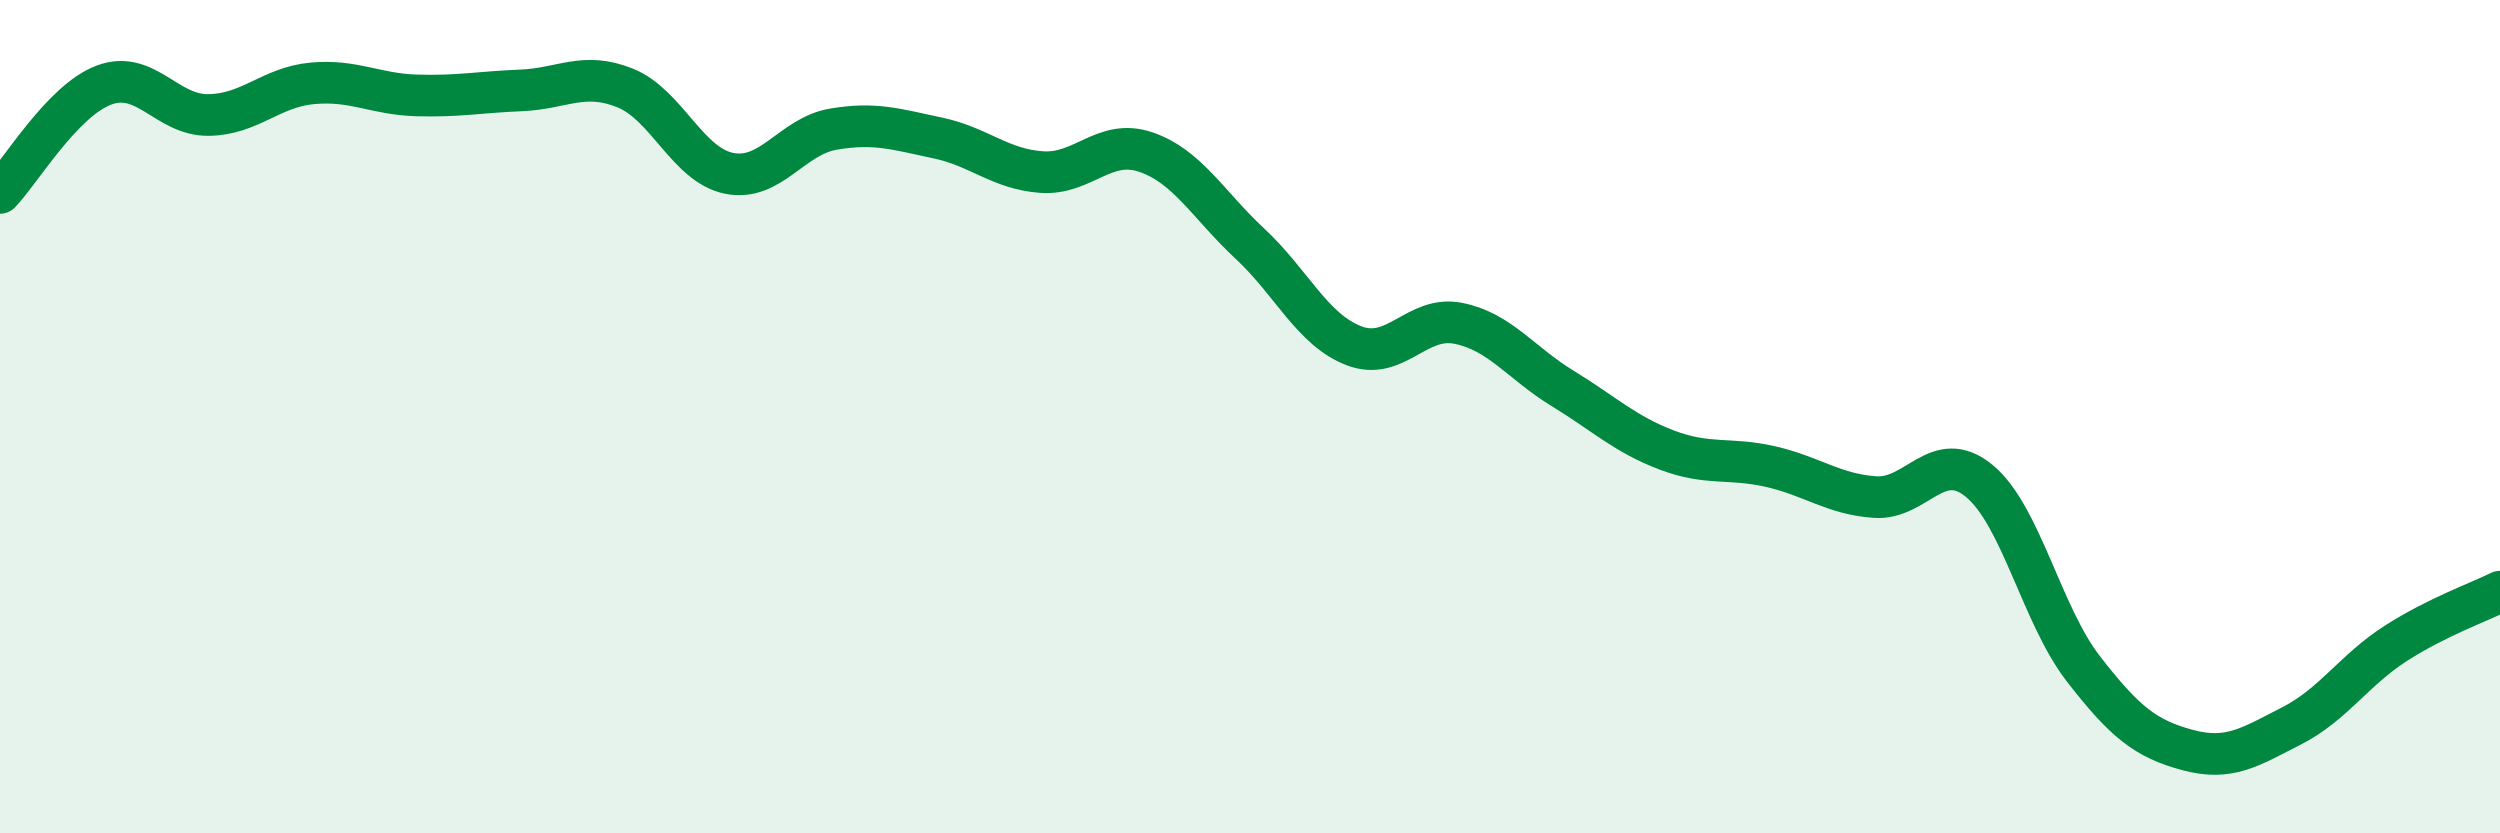
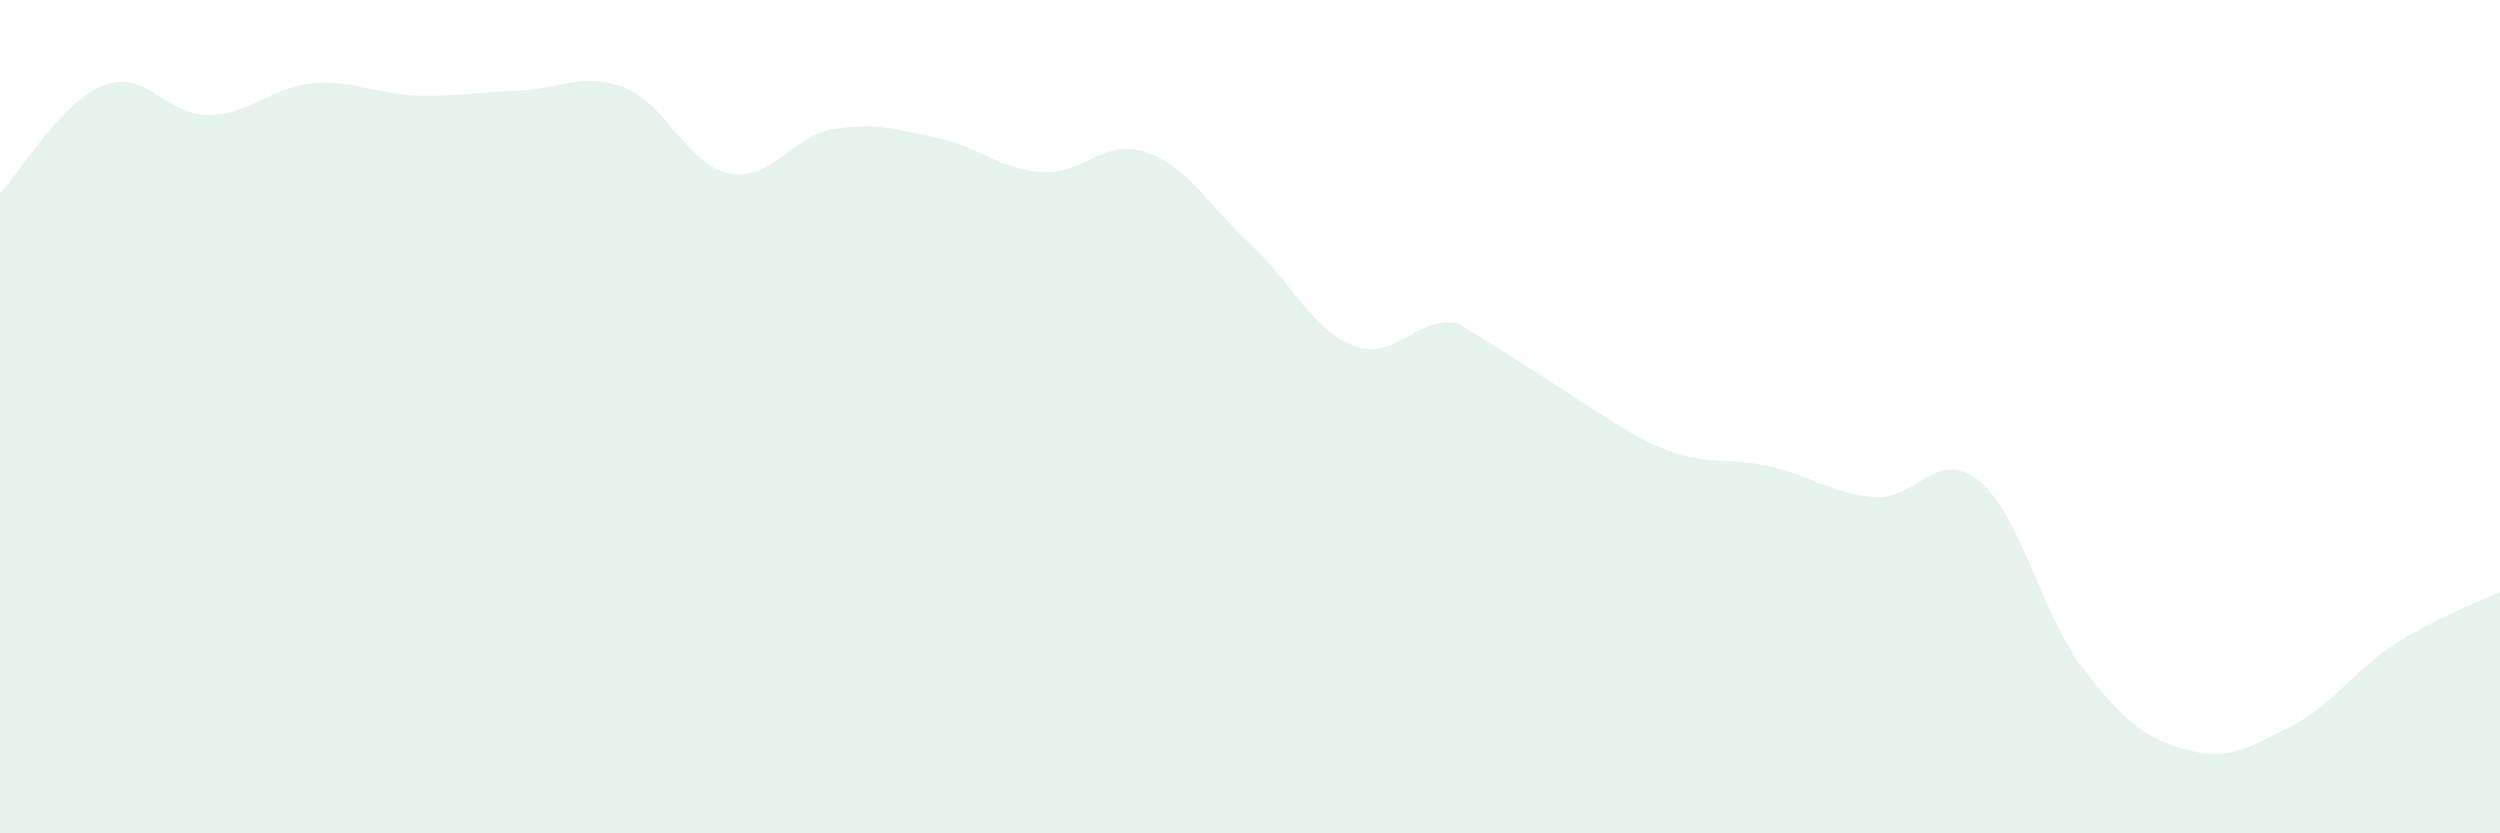
<svg xmlns="http://www.w3.org/2000/svg" width="60" height="20" viewBox="0 0 60 20">
-   <path d="M 0,4.63 C 0.5,4.11 1.5,2.41 2.5,2.04 C 3.5,1.67 4,2.77 5,2.76 C 6,2.75 6.5,2.09 7.5,2 C 8.5,1.91 9,2.26 10,2.29 C 11,2.32 11.5,2.21 12.5,2.17 C 13.5,2.13 14,1.71 15,2.11 C 16,2.51 16.5,3.96 17.5,4.16 C 18.5,4.36 19,3.27 20,3.1 C 21,2.93 21.5,3.1 22.5,3.31 C 23.5,3.52 24,4.06 25,4.13 C 26,4.2 26.5,3.31 27.5,3.65 C 28.5,3.99 29,4.92 30,5.85 C 31,6.78 31.5,7.92 32.5,8.3 C 33.5,8.68 34,7.56 35,7.76 C 36,7.96 36.5,8.71 37.5,9.32 C 38.5,9.93 39,10.42 40,10.8 C 41,11.18 41.5,10.97 42.5,11.2 C 43.5,11.43 44,11.86 45,11.93 C 46,12 46.5,10.72 47.5,11.54 C 48.5,12.36 49,14.76 50,16.05 C 51,17.34 51.5,17.73 52.5,18 C 53.5,18.27 54,17.93 55,17.42 C 56,16.91 56.5,16.08 57.5,15.44 C 58.5,14.8 59.5,14.45 60,14.2L60 20L0 20Z" fill="#008740" opacity="0.1" stroke-linecap="round" stroke-linejoin="round" />
-   <path d="M 0,4.63 C 0.5,4.11 1.5,2.41 2.5,2.04 C 3.5,1.67 4,2.77 5,2.76 C 6,2.75 6.5,2.09 7.5,2 C 8.5,1.91 9,2.26 10,2.29 C 11,2.32 11.5,2.21 12.5,2.17 C 13.5,2.13 14,1.71 15,2.11 C 16,2.51 16.5,3.96 17.5,4.16 C 18.5,4.36 19,3.27 20,3.1 C 21,2.93 21.5,3.1 22.5,3.31 C 23.5,3.52 24,4.06 25,4.13 C 26,4.2 26.5,3.31 27.5,3.65 C 28.5,3.99 29,4.92 30,5.85 C 31,6.78 31.5,7.92 32.5,8.3 C 33.5,8.68 34,7.56 35,7.76 C 36,7.96 36.5,8.71 37.5,9.32 C 38.5,9.93 39,10.42 40,10.8 C 41,11.18 41.5,10.97 42.5,11.2 C 43.5,11.43 44,11.86 45,11.93 C 46,12 46.5,10.72 47.5,11.54 C 48.5,12.36 49,14.76 50,16.05 C 51,17.34 51.5,17.73 52.5,18 C 53.5,18.27 54,17.93 55,17.42 C 56,16.91 56.5,16.08 57.5,15.44 C 58.5,14.8 59.5,14.45 60,14.2" stroke="#008740" stroke-width="1" fill="none" stroke-linecap="round" stroke-linejoin="round" />
+   <path d="M 0,4.63 C 0.5,4.11 1.5,2.41 2.5,2.04 C 3.5,1.67 4,2.77 5,2.76 C 6,2.75 6.5,2.09 7.5,2 C 8.5,1.91 9,2.26 10,2.29 C 11,2.32 11.5,2.21 12.5,2.17 C 13.5,2.13 14,1.71 15,2.11 C 16,2.51 16.5,3.96 17.5,4.16 C 18.5,4.36 19,3.27 20,3.1 C 21,2.93 21.5,3.1 22.5,3.31 C 23.5,3.52 24,4.06 25,4.13 C 26,4.2 26.5,3.31 27.5,3.65 C 28.5,3.99 29,4.92 30,5.85 C 31,6.78 31.5,7.92 32.5,8.3 C 33.5,8.68 34,7.56 35,7.76 C 38.5,9.93 39,10.42 40,10.8 C 41,11.18 41.5,10.97 42.5,11.2 C 43.5,11.43 44,11.86 45,11.93 C 46,12 46.5,10.72 47.5,11.54 C 48.5,12.36 49,14.76 50,16.05 C 51,17.34 51.5,17.73 52.5,18 C 53.5,18.27 54,17.93 55,17.42 C 56,16.91 56.5,16.08 57.5,15.44 C 58.5,14.8 59.5,14.45 60,14.2L60 20L0 20Z" fill="#008740" opacity="0.1" stroke-linecap="round" stroke-linejoin="round" />
</svg>